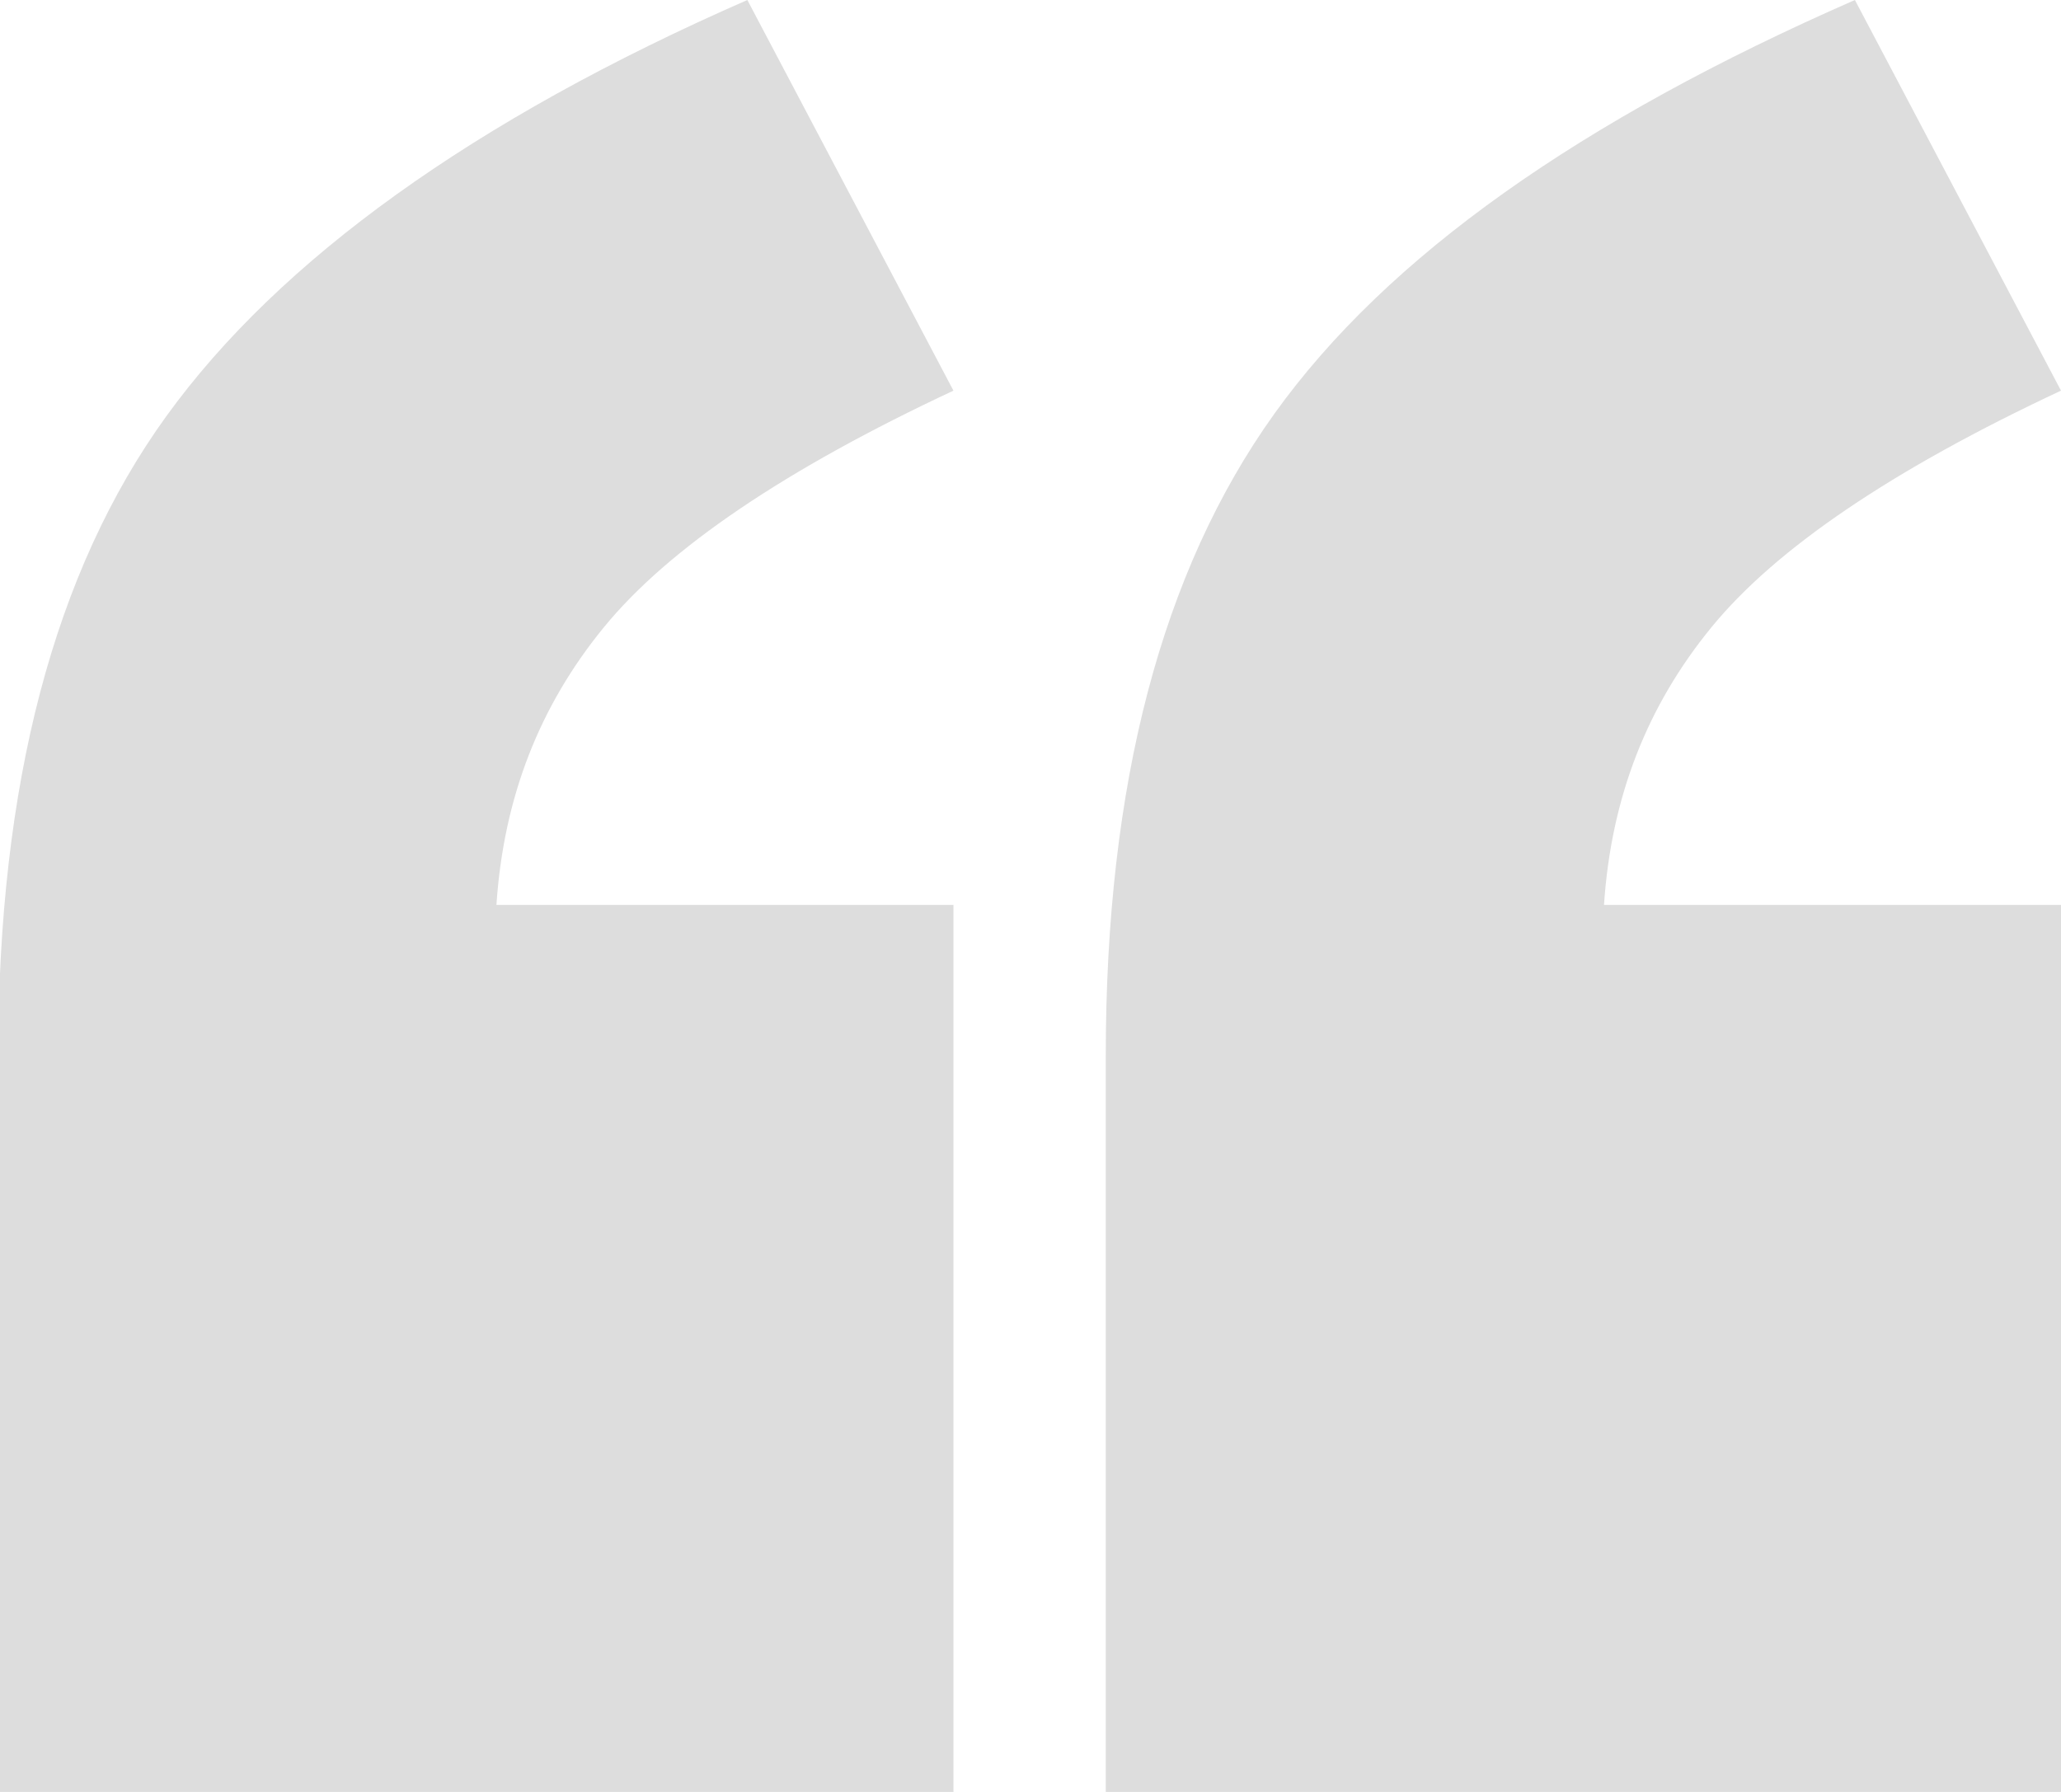
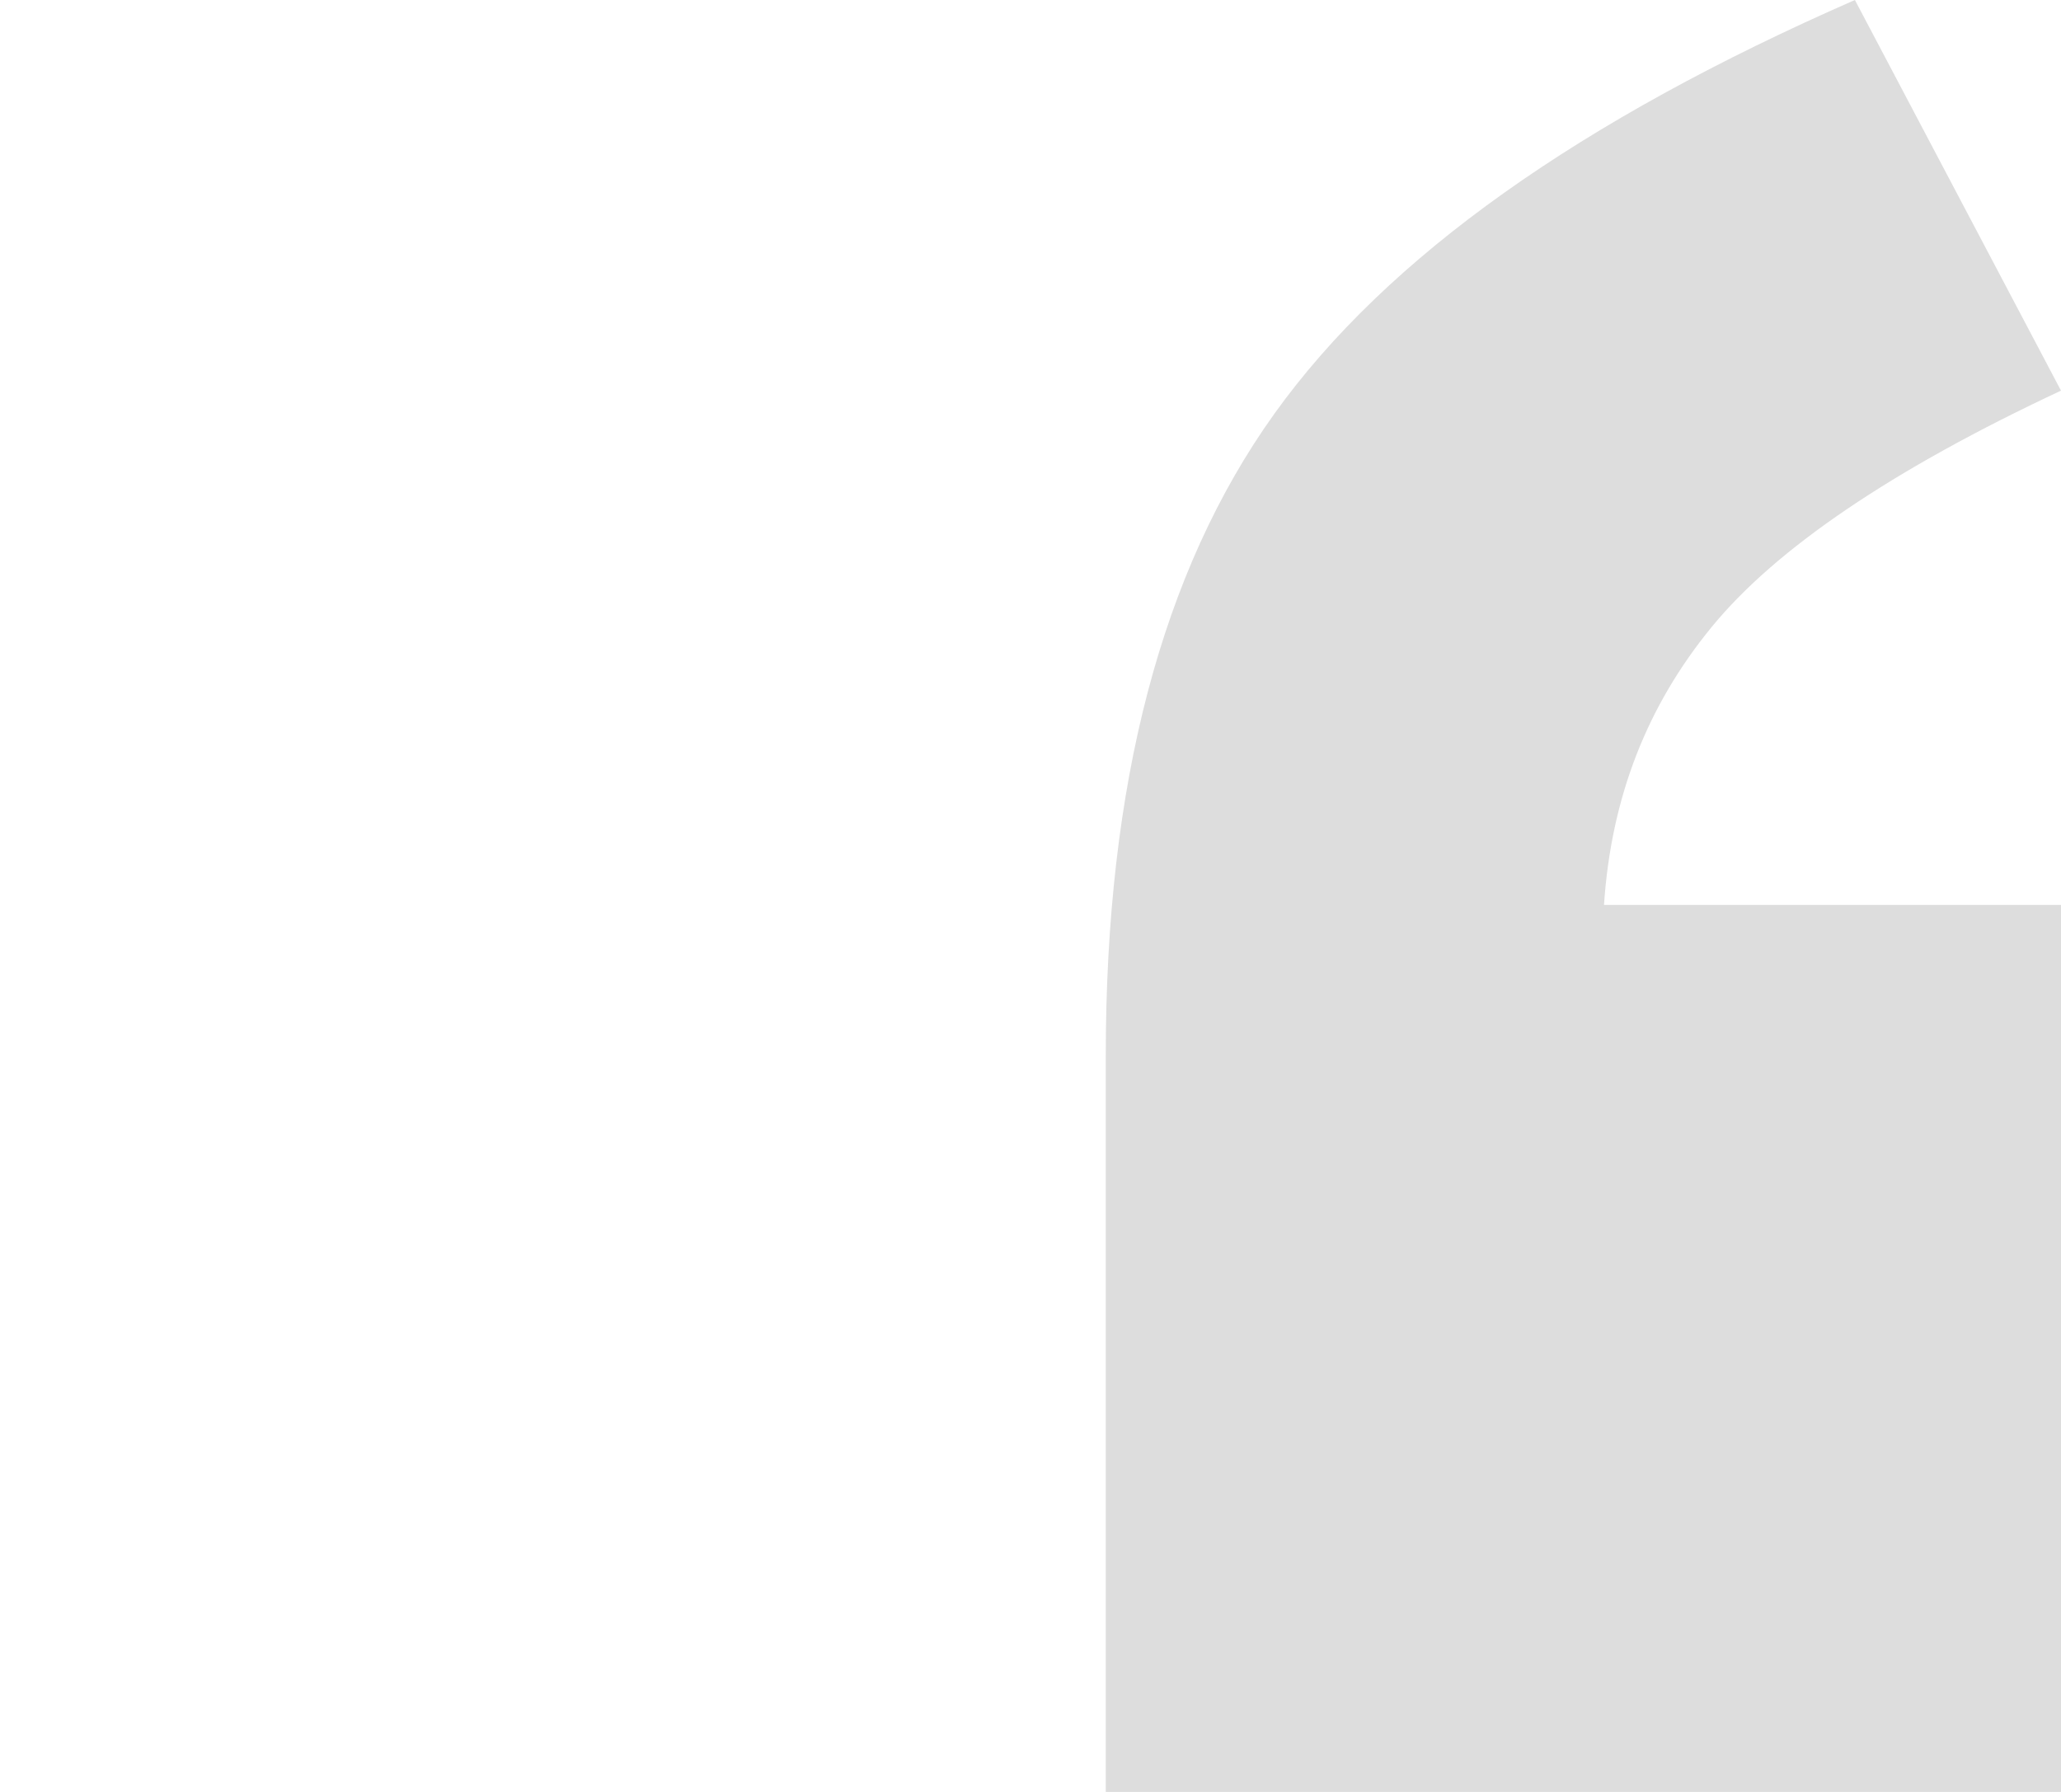
<svg xmlns="http://www.w3.org/2000/svg" id="Layer_1" version="1.1" viewBox="0 0 115 100">
-   <path d="M53.2,100H-.1v-41.1C-.1,43.8,3,31.9,9.3,23.2S26.4,6.7,41.7,0l11.5,21.8c-9.4,4.4-15.9,8.8-19.5,13.2s-5.6,9.5-6,15.5h25.5v49.5Z" fill="#DDD" />
  <path d="M115,100h-53.3v-41.1c0-15.1,3.1-27,9.4-35.8S88.2,6.7,103.5,0l11.5,21.8c-9.4,4.4-15.9,8.8-19.5,13.2-3.6,4.4-5.6,9.5-6,15.5h25.5v49.5Z" fill="#DDD" />
</svg>